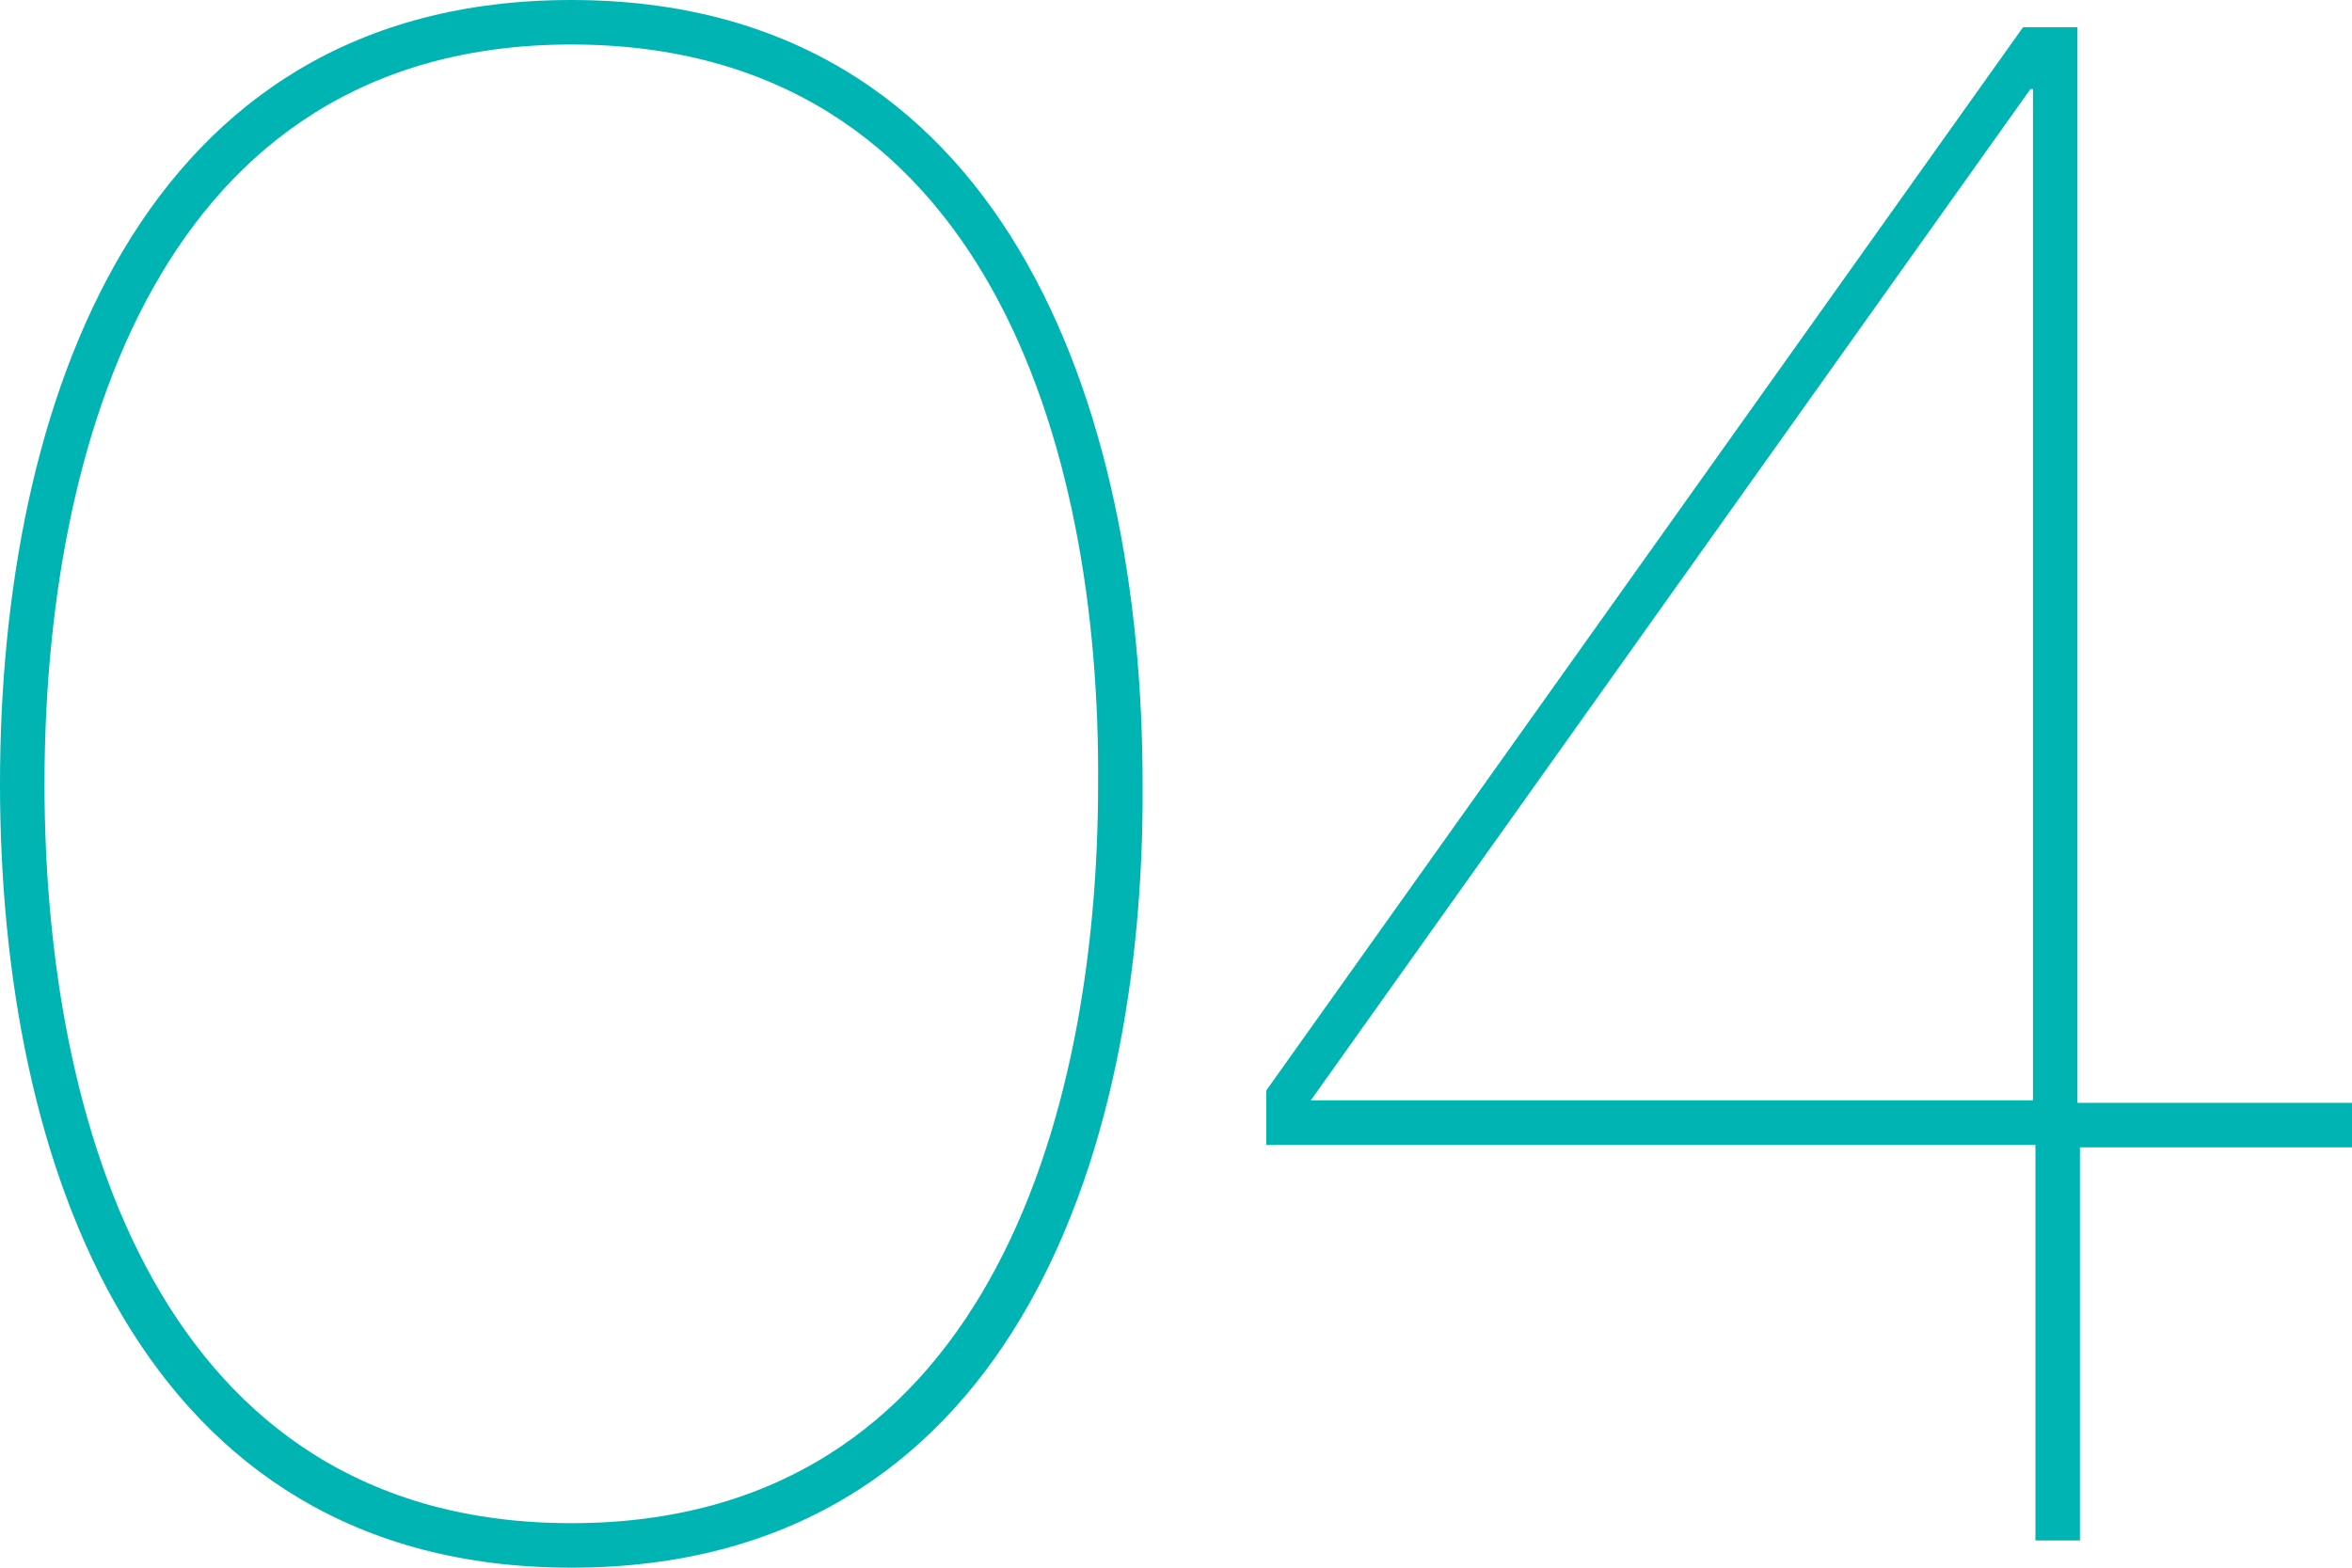
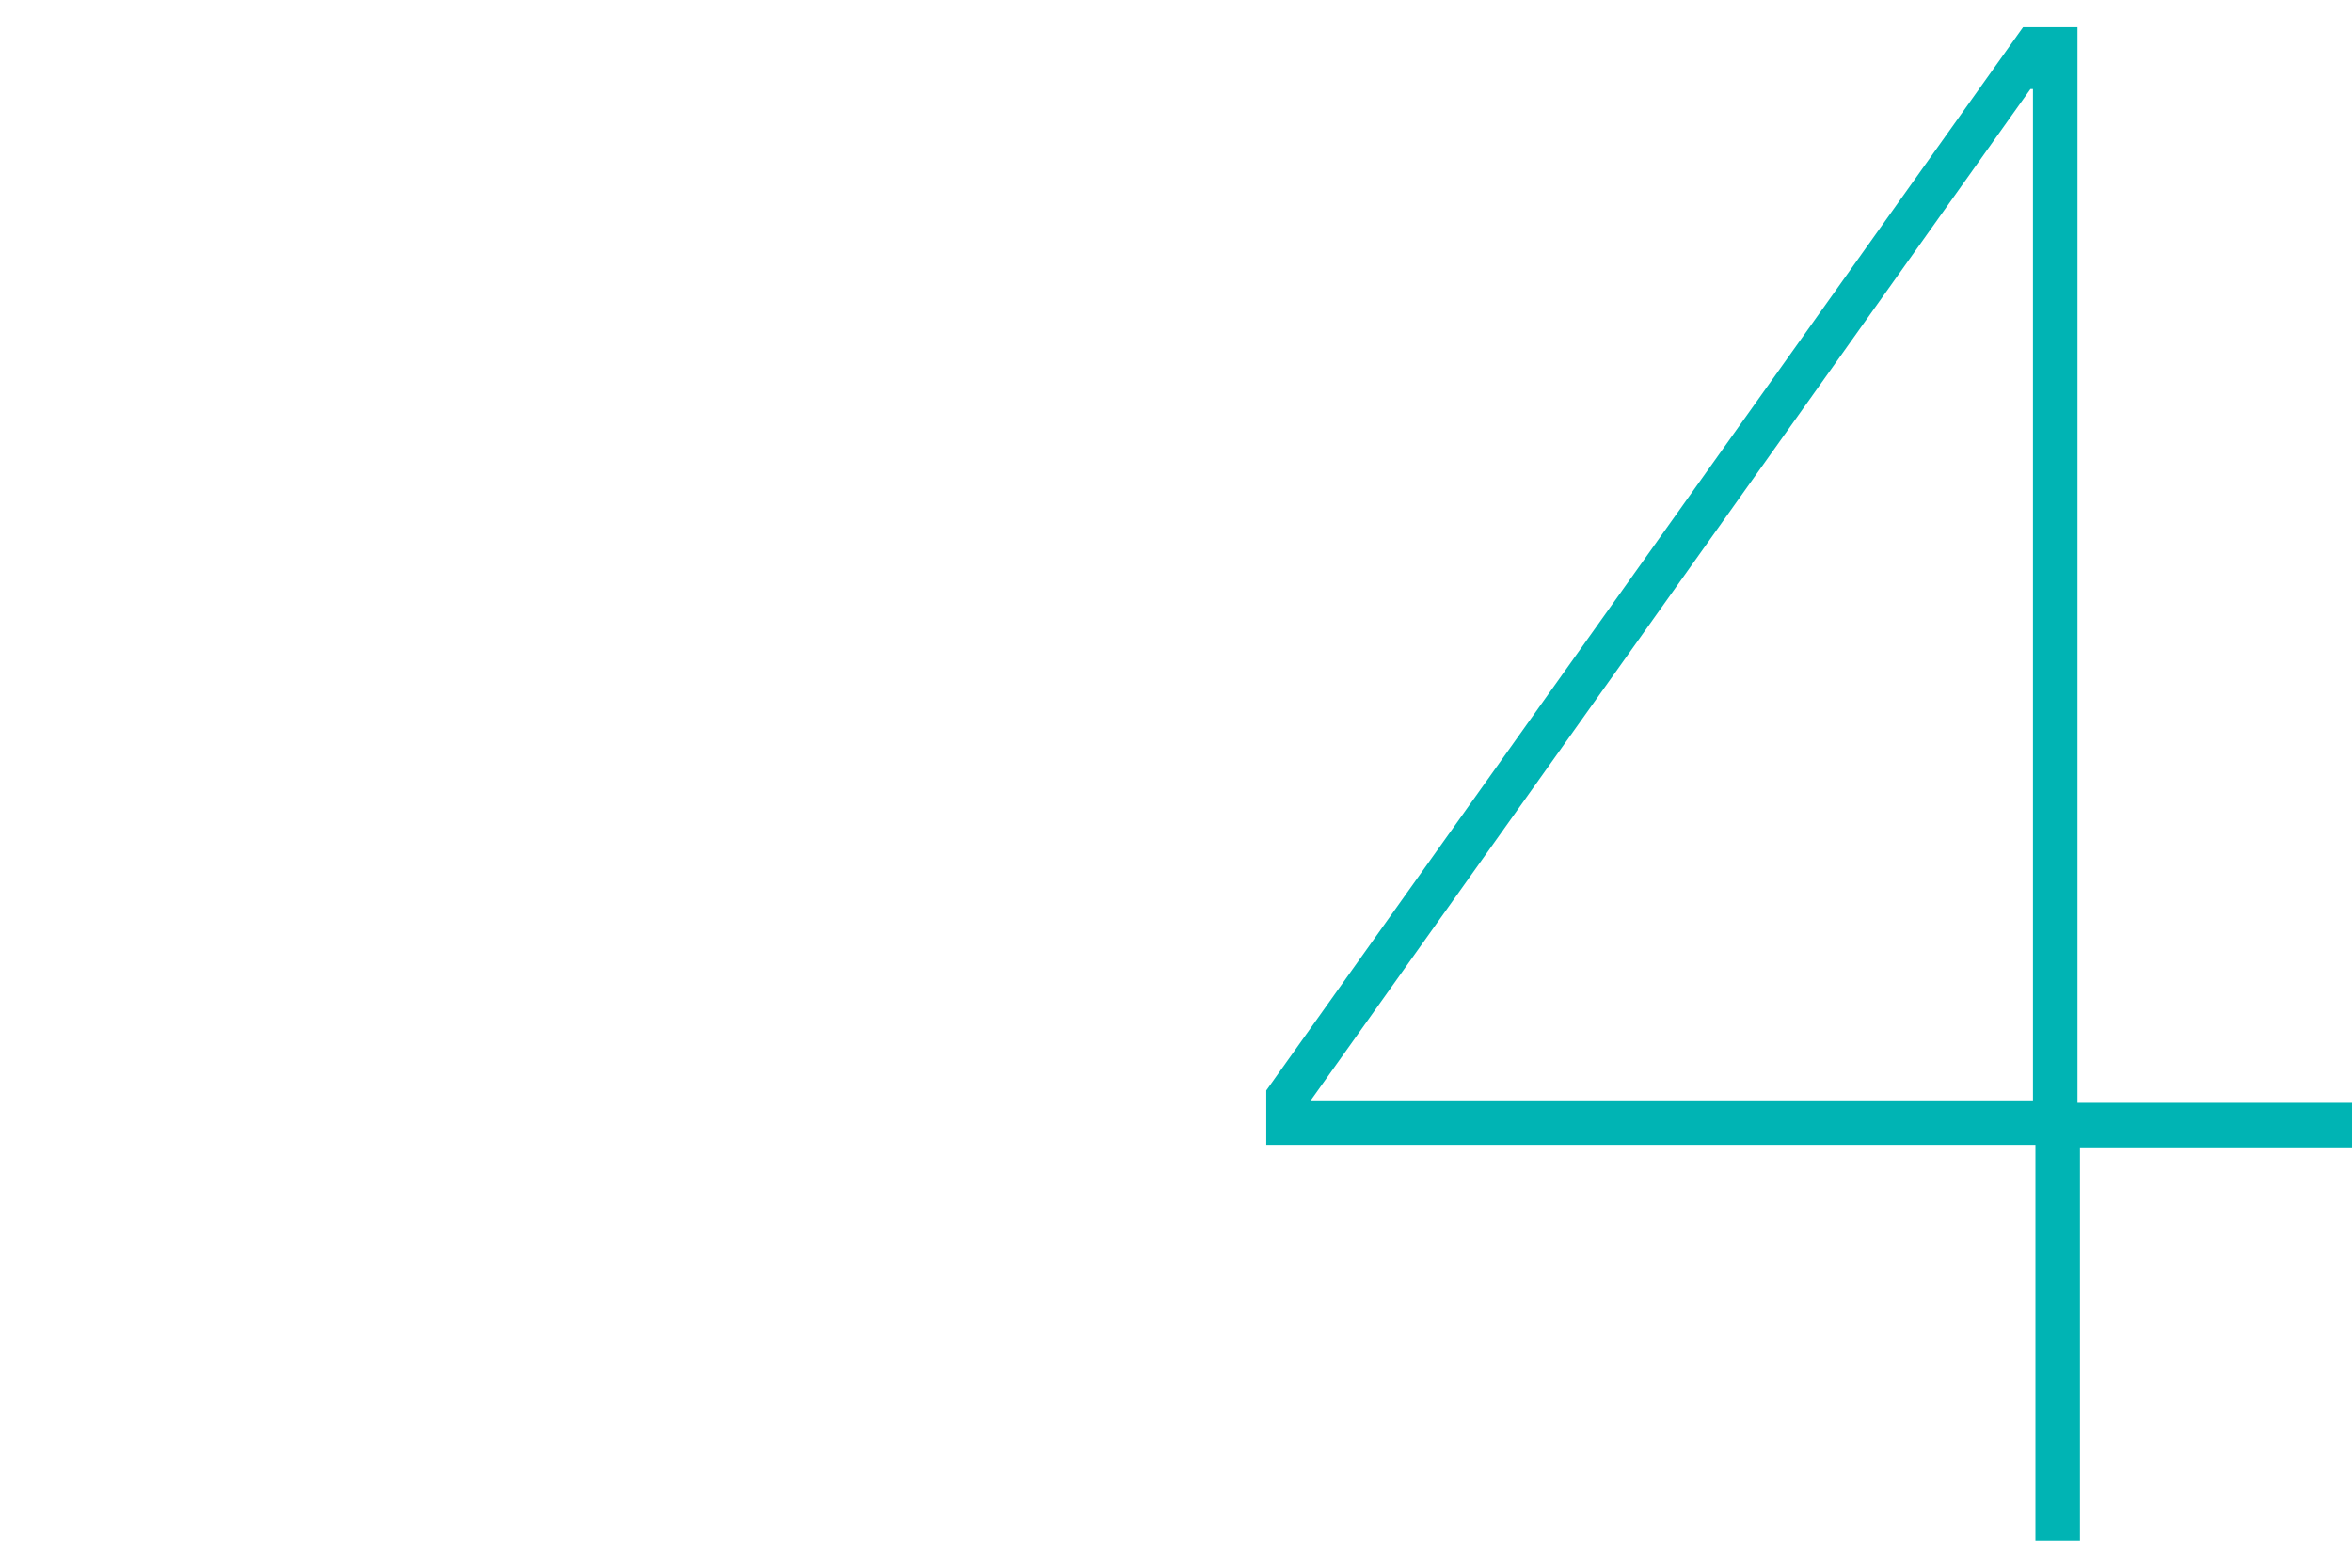
<svg xmlns="http://www.w3.org/2000/svg" version="1.1" x="0px" y="0px" width="95.1px" height="63.4px" viewBox="0 0 95.1 63.4" style="overflow:visible;enable-background:new 0 0 95.1 63.4;" xml:space="preserve">
  <style type="text/css">
	.st0{fill:#00B4B4;}
</style>
  <defs>
</defs>
  <g>
    <g>
-       <path class="st0" d="M23.1,63.4C5.6,63.4,0,47,0,31.7C0,16.4,5.6,0,23.1,0c17.5,0,23.1,16.4,23.1,31.7    C46.3,47,40.7,63.4,23.1,63.4z M23.1,1.8C6.4,1.8,1.8,18.1,1.8,31.7c0,13.6,4.6,29.9,21.3,29.9c16.7,0,21.3-16.3,21.3-29.9    C44.5,18.1,39.9,1.8,23.1,1.8z" />
      <path class="st0" d="M51.2,46.3v-2.2L81.8,1.1h2.2v43.5h11.1v1.8H84.1v15.9h-1.8V46.3H51.2z M82.3,3.6h-0.2L53,44.5h29.2V3.6z" />
    </g>
  </g>
</svg>